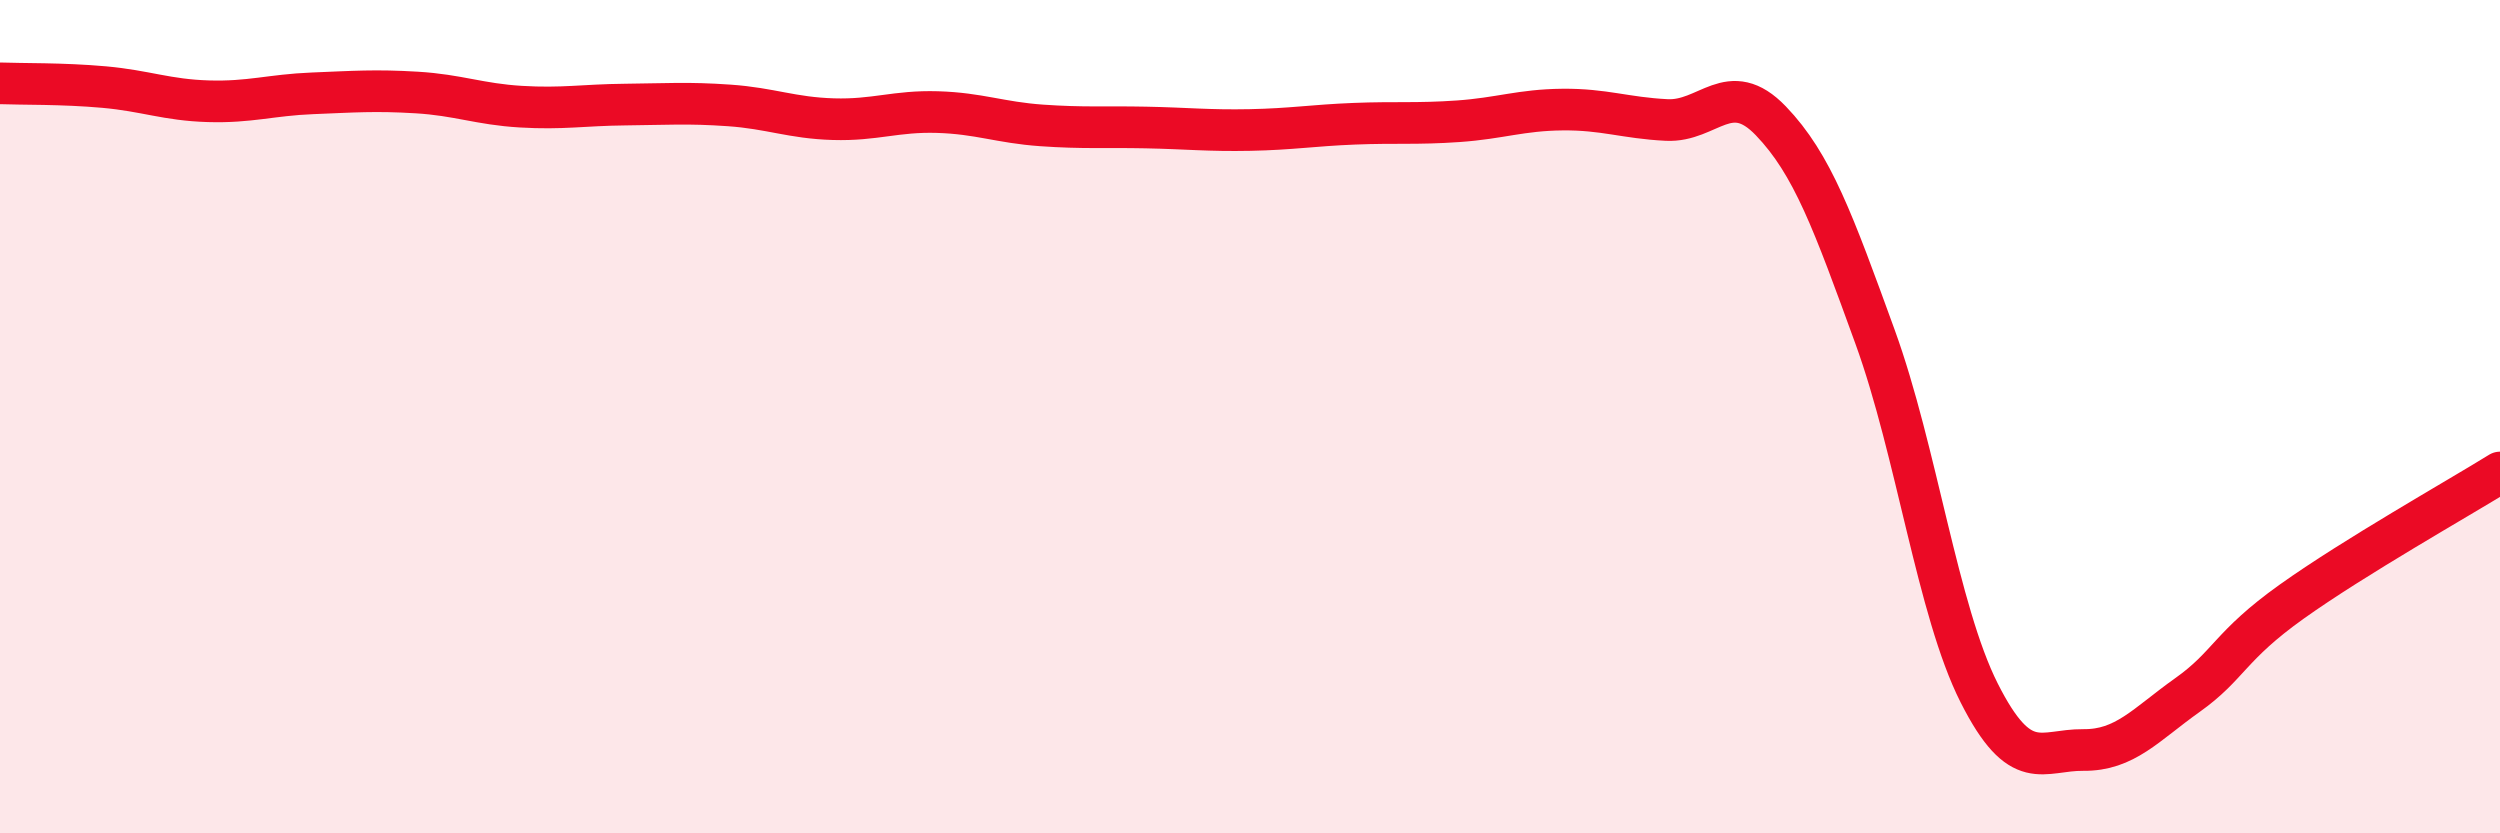
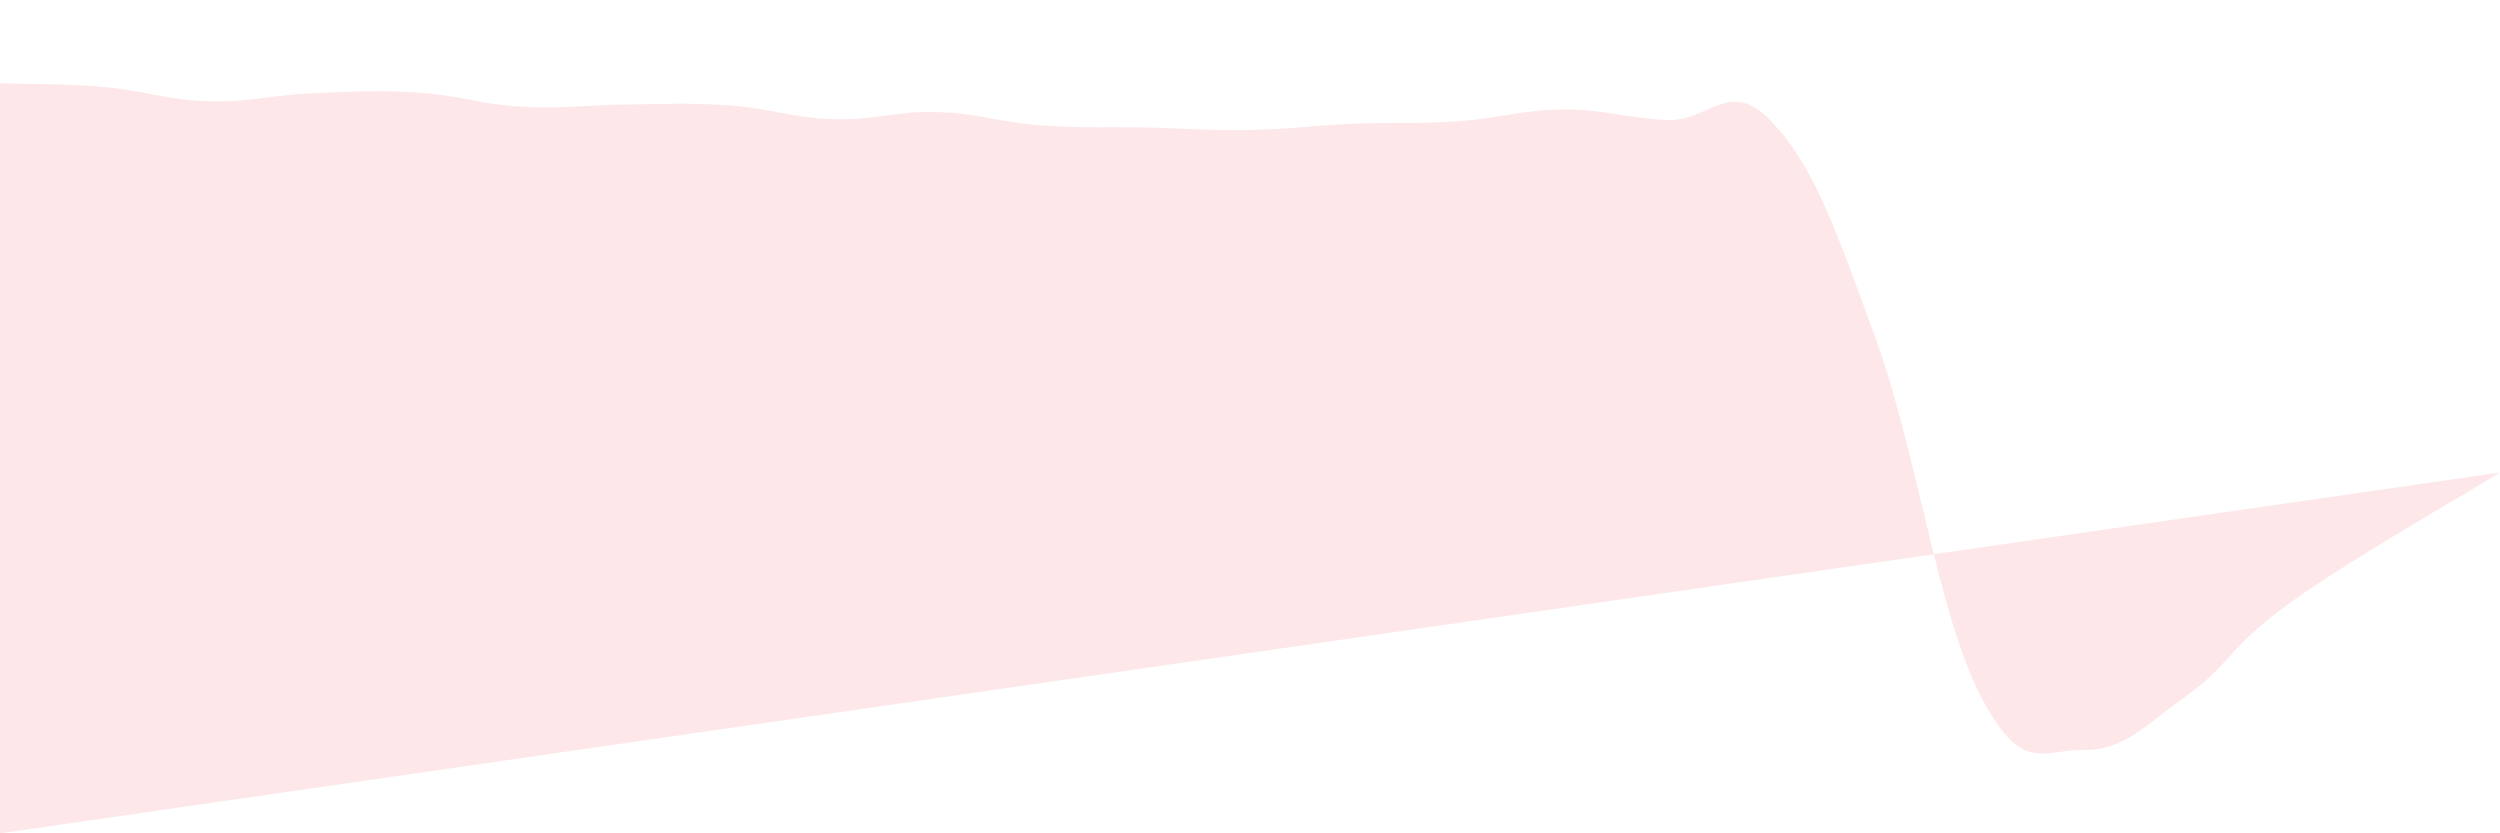
<svg xmlns="http://www.w3.org/2000/svg" width="60" height="20" viewBox="0 0 60 20">
-   <path d="M 0,2 C 0.5,2.02 1.5,2 2.5,2.09 C 3.5,2.18 4,2.4 5,2.43 C 6,2.46 6.5,2.28 7.5,2.24 C 8.5,2.2 9,2.16 10,2.22 C 11,2.28 11.5,2.5 12.5,2.56 C 13.5,2.62 14,2.52 15,2.51 C 16,2.5 16.5,2.46 17.5,2.53 C 18.5,2.6 19,2.83 20,2.86 C 21,2.89 21.5,2.66 22.5,2.69 C 23.5,2.72 24,2.94 25,3.01 C 26,3.08 26.5,3.04 27.5,3.06 C 28.5,3.08 29,3.14 30,3.12 C 31,3.1 31.5,3.01 32.5,2.97 C 33.5,2.93 34,2.98 35,2.91 C 36,2.84 36.5,2.64 37.5,2.63 C 38.5,2.62 39,2.83 40,2.88 C 41,2.93 41.5,1.86 42.5,2.9 C 43.5,3.94 44,5.33 45,8.08 C 46,10.83 46.5,14.65 47.5,16.63 C 48.5,18.61 49,17.99 50,18 C 51,18.01 51.5,17.39 52.5,16.68 C 53.5,15.97 53.5,15.51 55,14.44 C 56.5,13.37 59,11.96 60,11.34L60 20L0 20Z" fill="#EB0A25" opacity="0.1" stroke-linecap="round" stroke-linejoin="round" />
-   <path d="M 0,2 C 0.5,2.02 1.5,2 2.5,2.09 C 3.5,2.18 4,2.4 5,2.43 C 6,2.46 6.5,2.28 7.5,2.24 C 8.5,2.2 9,2.16 10,2.22 C 11,2.28 11.5,2.5 12.5,2.56 C 13.5,2.62 14,2.52 15,2.51 C 16,2.5 16.5,2.46 17.5,2.53 C 18.5,2.6 19,2.83 20,2.86 C 21,2.89 21.5,2.66 22.5,2.69 C 23.5,2.72 24,2.94 25,3.01 C 26,3.08 26.5,3.04 27.5,3.06 C 28.5,3.08 29,3.14 30,3.12 C 31,3.1 31.5,3.01 32.5,2.97 C 33.5,2.93 34,2.98 35,2.91 C 36,2.84 36.5,2.64 37.5,2.63 C 38.5,2.62 39,2.83 40,2.88 C 41,2.93 41.5,1.86 42.5,2.9 C 43.5,3.94 44,5.33 45,8.08 C 46,10.83 46.5,14.65 47.5,16.63 C 48.5,18.61 49,17.99 50,18 C 51,18.01 51.5,17.39 52.5,16.68 C 53.5,15.97 53.5,15.51 55,14.44 C 56.5,13.37 59,11.96 60,11.34" stroke="#EB0A25" stroke-width="1" fill="none" stroke-linecap="round" stroke-linejoin="round" />
+   <path d="M 0,2 C 0.5,2.02 1.5,2 2.5,2.09 C 3.5,2.18 4,2.4 5,2.43 C 6,2.46 6.5,2.28 7.5,2.24 C 8.5,2.2 9,2.16 10,2.22 C 11,2.28 11.5,2.5 12.5,2.56 C 13.5,2.62 14,2.52 15,2.51 C 16,2.5 16.5,2.46 17.5,2.53 C 18.5,2.6 19,2.83 20,2.86 C 21,2.89 21.5,2.66 22.5,2.69 C 23.5,2.72 24,2.94 25,3.01 C 26,3.08 26.5,3.04 27.5,3.06 C 28.5,3.08 29,3.14 30,3.12 C 31,3.1 31.5,3.01 32.5,2.97 C 33.5,2.93 34,2.98 35,2.91 C 36,2.84 36.5,2.64 37.5,2.63 C 38.5,2.62 39,2.83 40,2.88 C 41,2.93 41.5,1.86 42.5,2.9 C 43.5,3.94 44,5.33 45,8.08 C 46,10.83 46.5,14.65 47.5,16.63 C 48.5,18.61 49,17.99 50,18 C 51,18.01 51.5,17.39 52.5,16.68 C 53.5,15.97 53.5,15.51 55,14.44 C 56.5,13.37 59,11.96 60,11.34L0 20Z" fill="#EB0A25" opacity="0.1" stroke-linecap="round" stroke-linejoin="round" />
</svg>